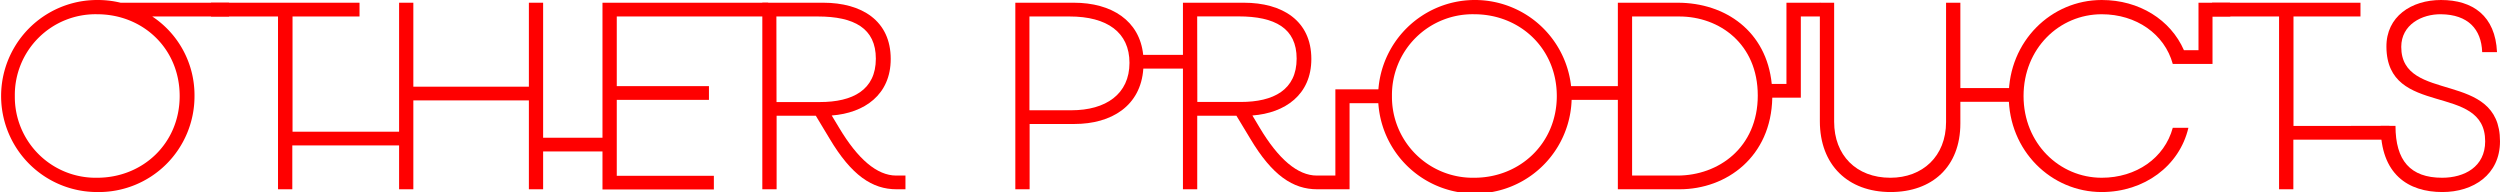
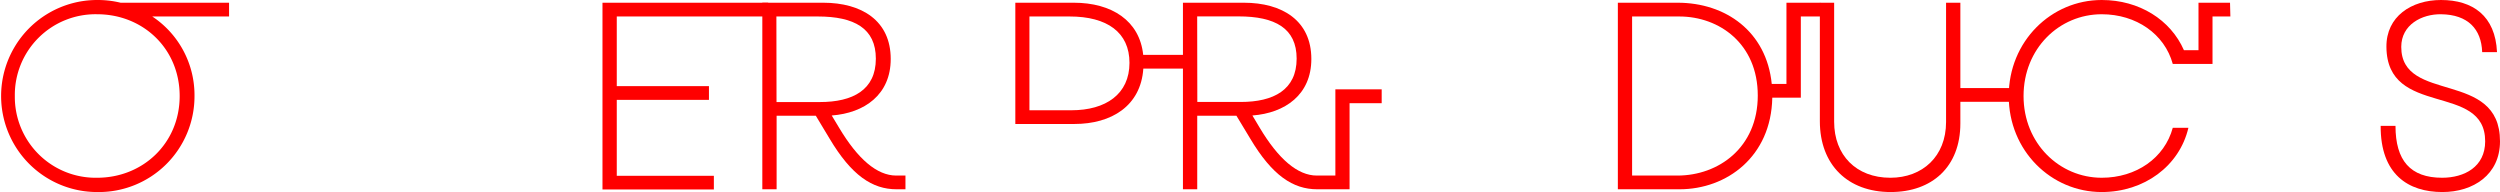
<svg xmlns="http://www.w3.org/2000/svg" viewBox="0 0 559.77 43">
  <defs>
    <style>.cls-1{fill:red;}</style>
  </defs>
  <g id="レイヤー_2" data-name="レイヤー 2">
    <g id="TOP">
      <path class="cls-1" d="M51.29,3.69H34.09A21.12,21.12,0,0,1,43.55,21.5,21.44,21.44,0,0,1,21.75,43a21.5,21.5,0,1,1,0-43A21.58,21.58,0,0,1,27,.61H51.29Zm-29.54-.5A18.07,18.07,0,0,0,3.32,21.5,18.1,18.1,0,0,0,21.75,39.8c10.19,0,18.48-7.67,18.48-18.3S32,3.19,21.75,3.19Z" />
-       <path class="cls-1" d="M90,32.56H65.45v9.82h-3.2V3.69h-15V.61H80.5V3.69h-15v25.8H90Z" />
-       <path class="cls-1" d="M136.11,33.91h-14.5v8.47h-3.19V22.48H92.55v19.9H89.36V.61h3.19v18.8h25.87V.61h3.19V30.84h14.5Z" />
      <path class="cls-1" d="M138.1,19.29h20.64v3.07H138.1v17h21.74v3.07H134.9V.61H172V3.69H138.1Z" />
      <path class="cls-1" d="M202.74,39.31v3.07h-2c-5.4,0-10.07-3.07-15-11.36l-3.07-5.1h-8.78V42.38h-3.2V.61h13.64c8.6,0,15.11,4,15.11,12.6,0,8-5.89,12.1-13.21,12.65l1.66,2.76c4.18,7,8.48,10.69,12.78,10.69ZM173.87,22.85h9.7c7.37,0,12.54-2.7,12.54-9.71,0-6.81-4.86-9.45-13-9.45h-9.27Z" />
-       <path class="cls-1" d="M267.15,15.36H256c-.56,8.35-7.13,12.4-15.42,12.4H230.54V42.38h-3.2V.61h13.09c8.47,0,14.74,4,15.54,11.67h11.18ZM252.9,14.07c0-6.82-5-10.38-13.4-10.38h-9v21h9.39C247.61,24.69,252.9,21.07,252.9,14.07Z" />
+       <path class="cls-1" d="M267.15,15.36H256c-.56,8.35-7.13,12.4-15.42,12.4H230.54h-3.2V.61h13.09c8.47,0,14.74,4,15.54,11.67h11.18ZM252.9,14.07c0-6.82-5-10.38-13.4-10.38h-9v21h9.39C247.61,24.69,252.9,21.07,252.9,14.07Z" />
      <path class="cls-1" d="M309.37,20V23.1h-7.19V42.38h-7.25c-5.4,0-10.07-3.07-15-11.36l-3.08-5.1h-8.78V42.38h-3.2V.61h13.64c8.6,0,15.11,4,15.11,12.6,0,8-5.89,12.1-13.2,12.65l1.65,2.76c4.18,7,8.48,10.69,12.78,10.69H299V20Zm-41.28,2.83h9.7c7.37,0,12.54-2.7,12.54-9.71,0-6.81-4.86-9.45-13-9.45h-9.27Z" />
-       <path class="cls-1" d="M364.25,22.36H351.9a21.67,21.67,0,1,1-.12-3.07h12.47Zm-15.67-.86c0-10.63-8.23-18.31-18.48-18.31A18.07,18.07,0,0,0,311.67,21.5,18.1,18.1,0,0,0,330.1,39.8C340.29,39.8,348.58,32.13,348.58,21.5Z" />
      <path class="cls-1" d="M407.58.61V3.69h-4.36V21.87h-6.39c-.24,13.2-10.2,20.51-20.76,20.51H362.25V.61h13.39c10.75,0,19.9,6.45,21.07,18.19H400V.61Zm-14,20.77C393.58,9.83,385,3.69,376,3.69H365.44V39.31h10.14C384.79,39.31,393.58,33.05,393.58,21.38Z" />
      <path class="cls-1" d="M452.57,22.79H438.94v4.85c0,9.71-6.33,15.36-15.61,15.36-9.58,0-15.85-6.08-15.85-15.85V.61h3.2V27.27c0,7.44,4.91,12.53,12.59,12.53,7.19,0,12.47-4.79,12.47-12.47V.61h3.2V19.72h13.63Z" />
      <path class="cls-1" d="M499.4,3.69h-4V14.31H486.5c-1.84-6.69-8.17-11.12-15.91-11.12-9.52,0-17.5,7.68-17.5,18.31s8.05,18.3,17.5,18.3c7.74,0,14.07-4.42,15.91-11.18H490C488,37.16,480.12,43,470.59,43c-11.3,0-20.82-9.22-20.82-21.5S459.29,0,470.59,0C479,0,486,4.42,489,11.24h3.26V.61h7.06Z" />
-       <path class="cls-1" d="M535,31.27H513.5V42.38h-3.2V3.69h-15V.61h33.23V3.69h-15v24.5H535Z" />
      <path class="cls-1" d="M559.77,31.64c0,7.49-6,11.36-12.9,11.36-7.61,0-13.88-3.93-13.82-14.81h3.32c0,7.75,3.32,11.61,10.44,11.61,5,0,9.64-2.45,9.64-8.16,0-13.27-22-5.17-22.11-21.14C534.28,3.69,539.93,0,546.57,0c7.12,0,12.16,3.56,12.53,11.67h-3.32c-.18-5.16-3.19-8.41-9.21-8.48-4.31-.06-8.91,2.34-8.91,7.31C537.66,23.28,559.77,15.54,559.77,31.64Z" />
    </g>
  </g>
</svg>